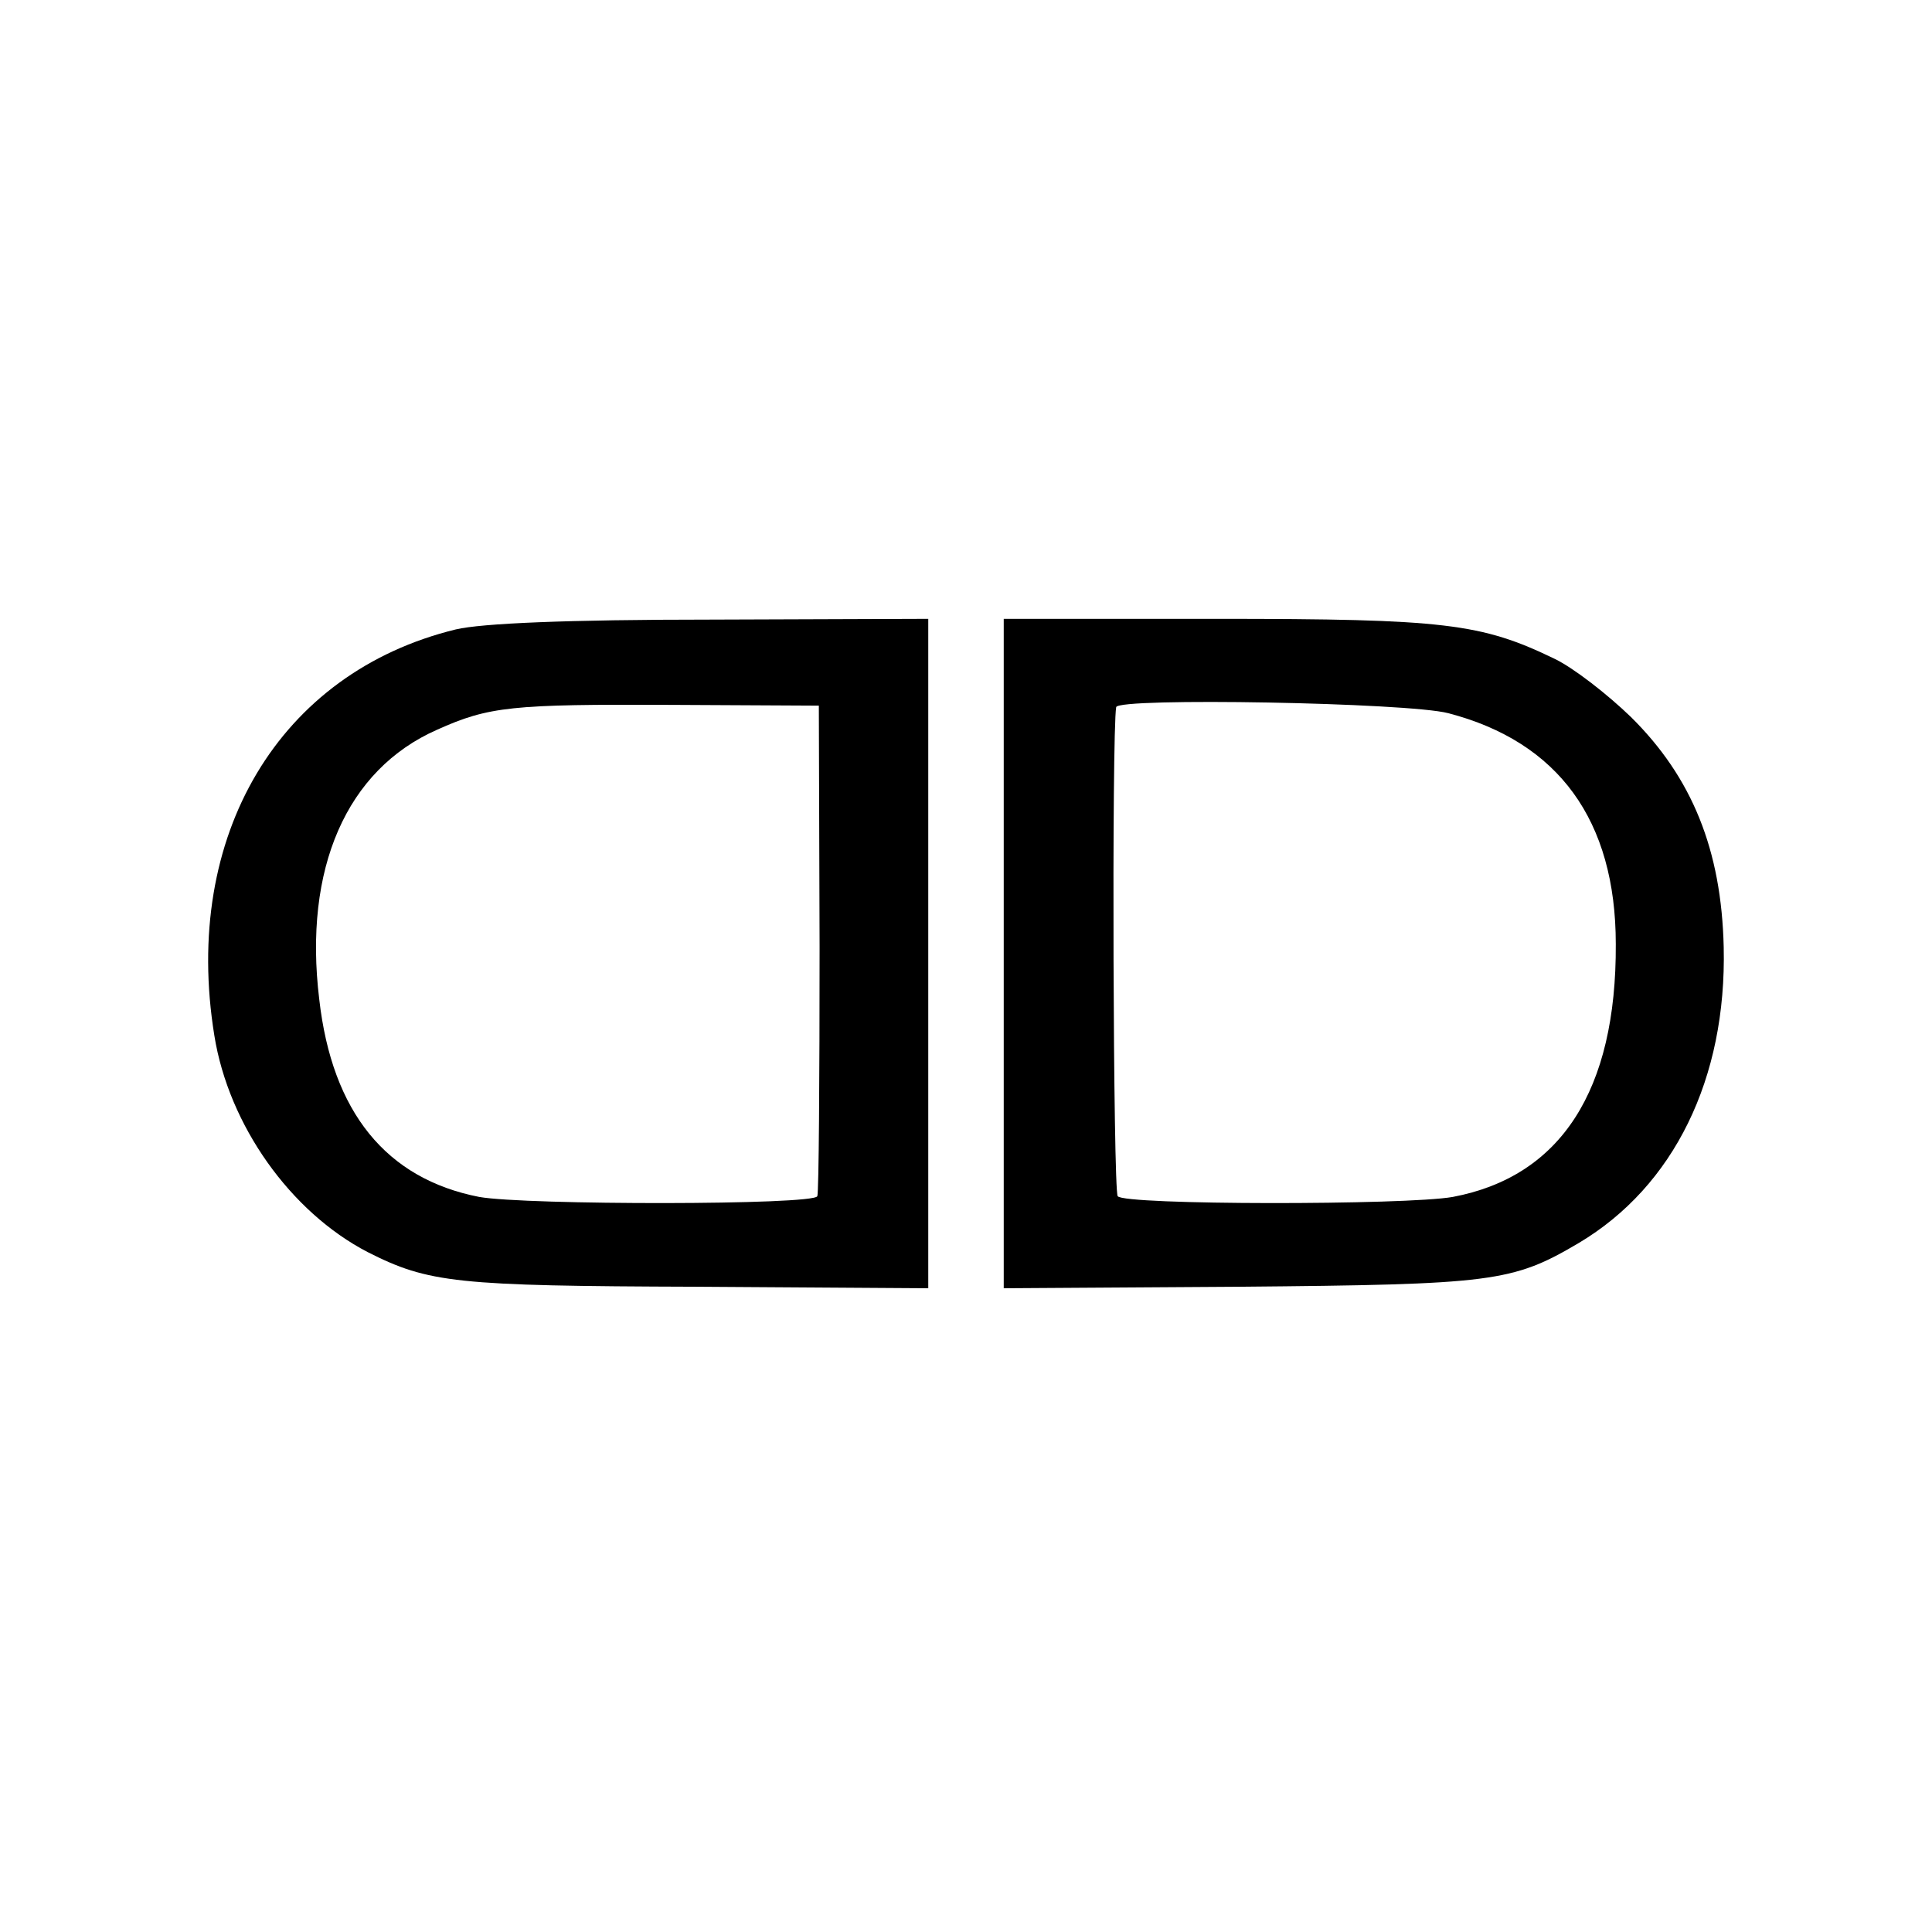
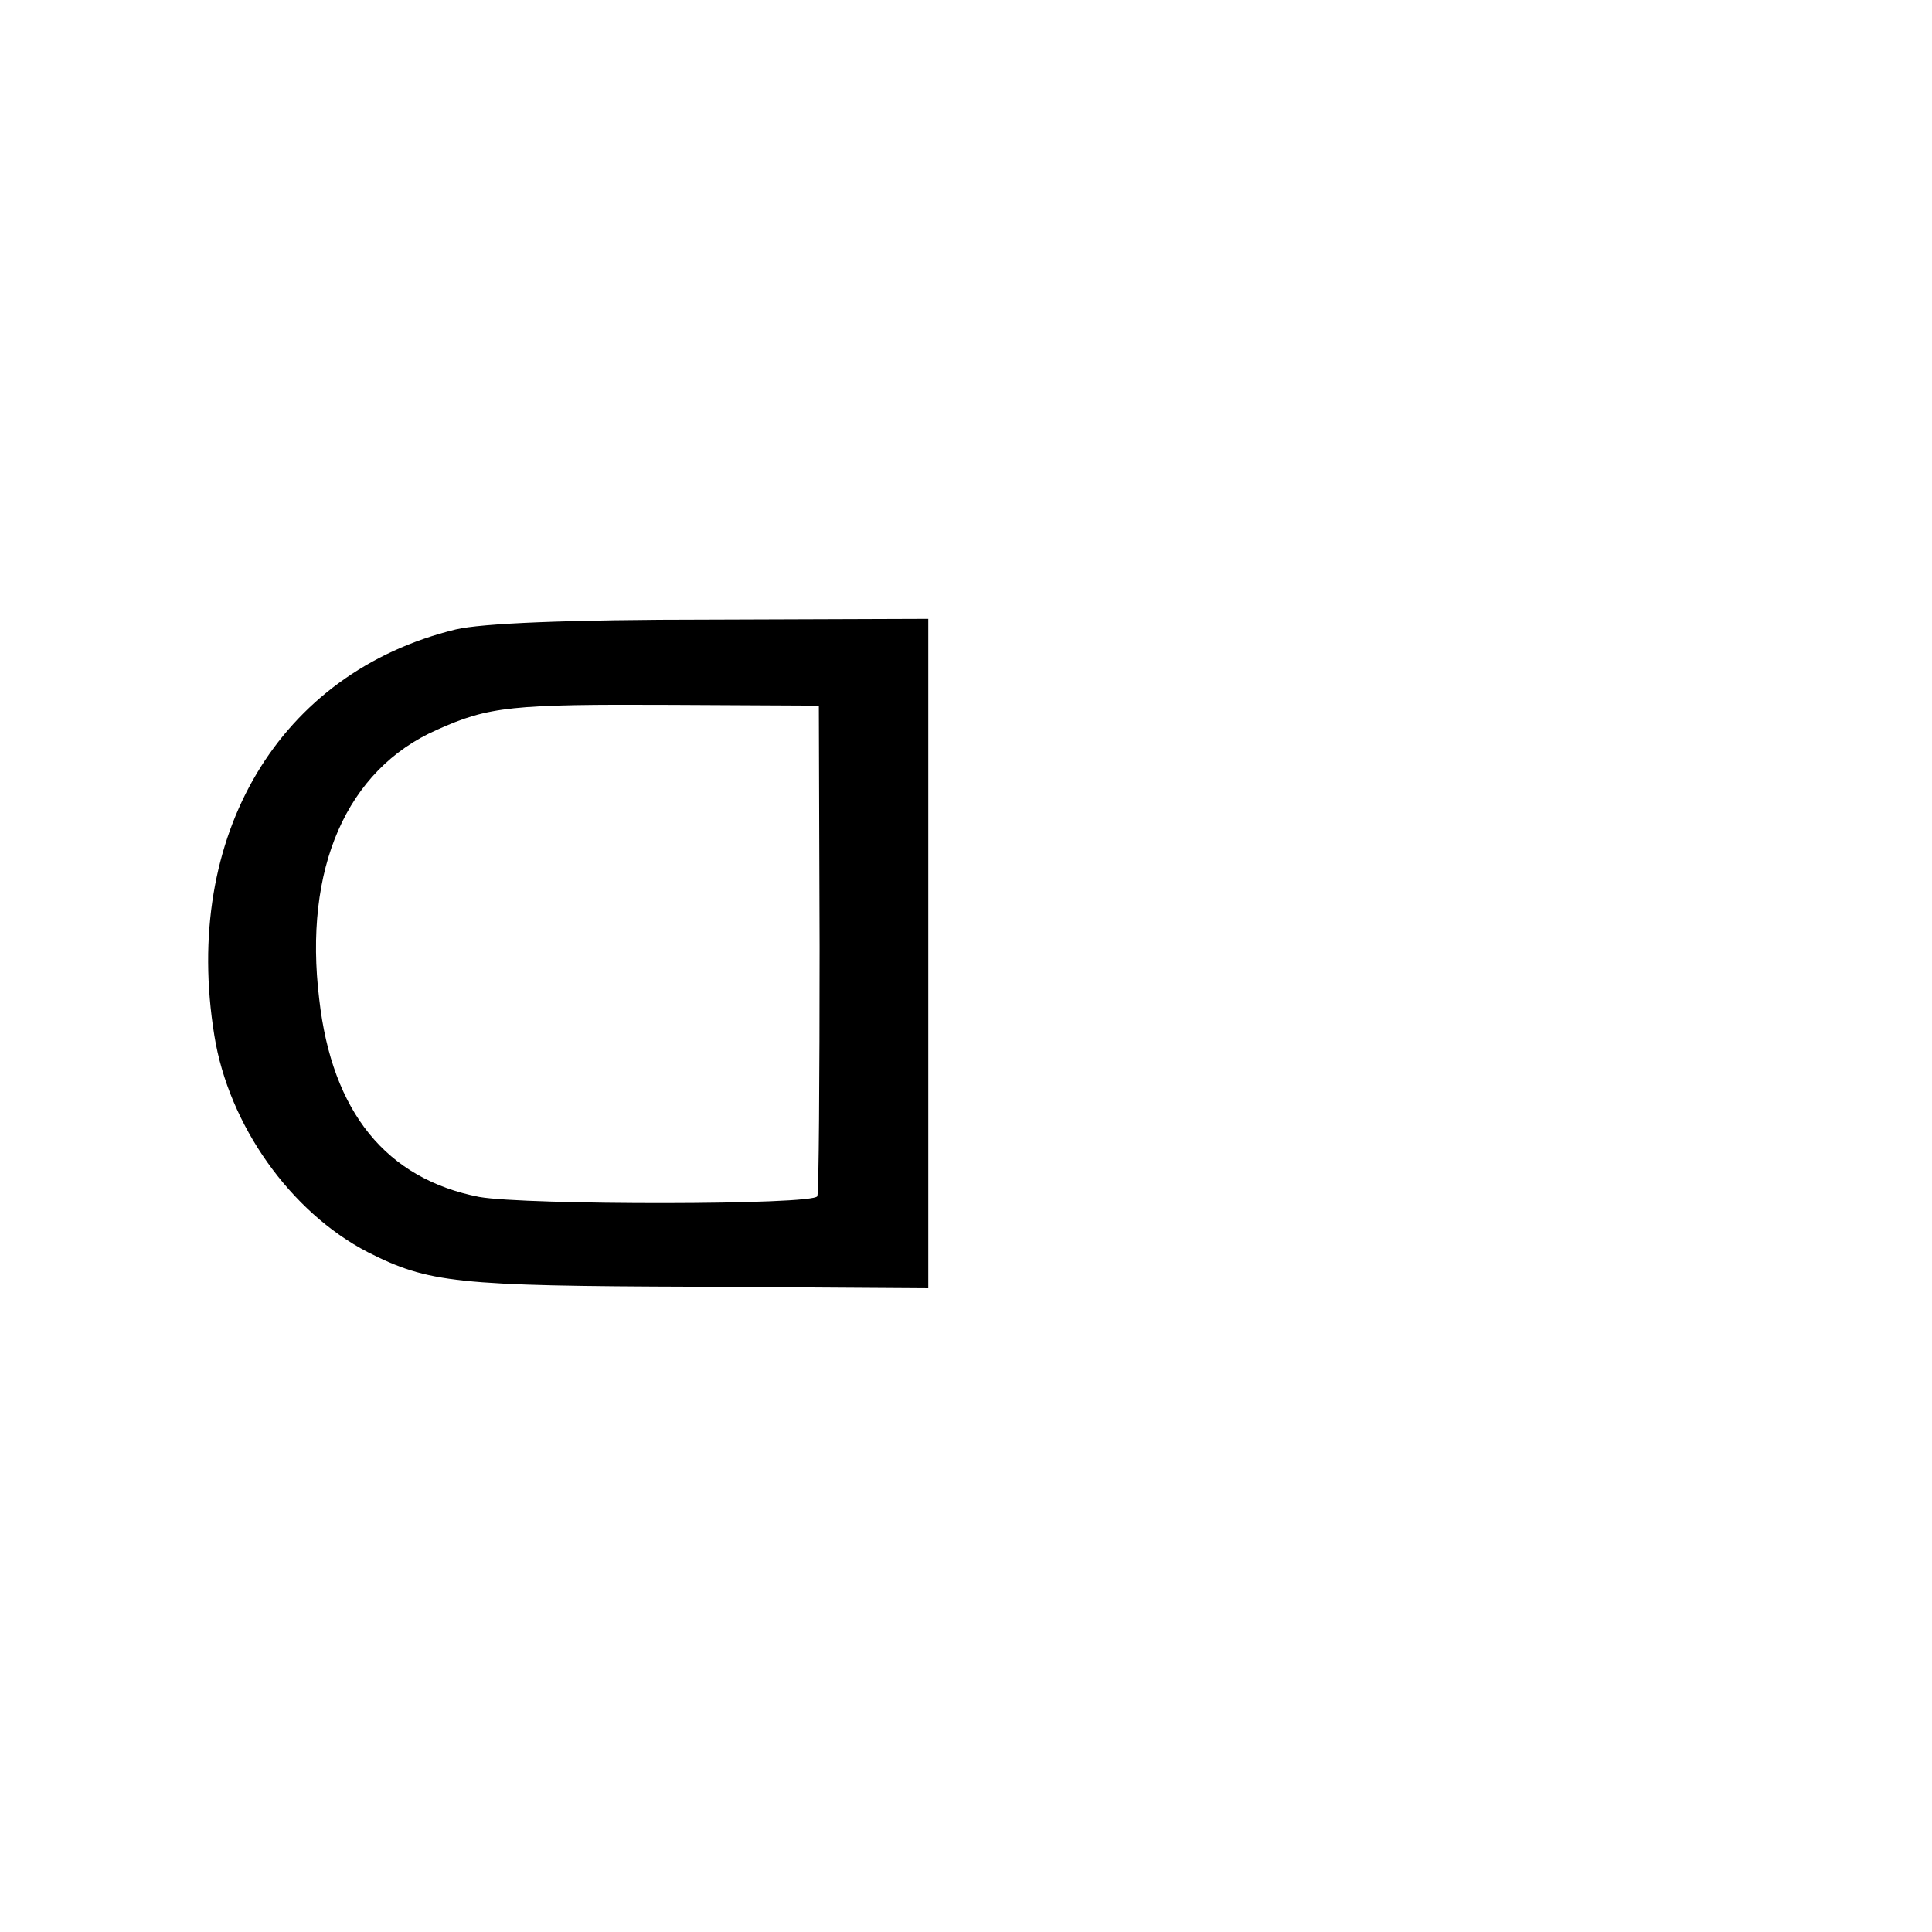
<svg xmlns="http://www.w3.org/2000/svg" version="1.0" width="256pt" height="256pt" viewBox="0 0 256 256" preserveAspectRatio="xMidYMid meet">
  <g transform="translate(0,256) scale(0.1,-0.1)" fill="#000000" stroke="none">
    <path d="M604 1726 c-234 -57 -363 -273 -320 -538 19 -119 101 -234 203 -287 81 -41 117 -45 436 -46 l307 -2 0 444 0 443 -287 -1 c-193 0 -305 -5 -339 -13z m482 -421 c0 -176 -1 -324 -3 -330 -4 -12 -386 -12 -448 -1 -123 24 -195 112 -212 262 -21 173 36 304 156 357 69 31 99 34 311 33 l195 -1 1 -320z" />
-     <path d="M1330 1296 l0 -443 313 2 c335 3 361 6 449 58 126 75 196 218 192 392 -3 129 -42 225 -123 305 -31 30 -76 65 -101 77 -97 47 -146 53 -447 53 l-283 0 0 -444z m589 319 c146 -38 222 -142 222 -306 1 -194 -73 -308 -216 -335 -62 -11 -436 -11 -444 1 -6 8 -8 613 -2 648 2 13 387 6 440 -8z" />
  </g>
</svg>